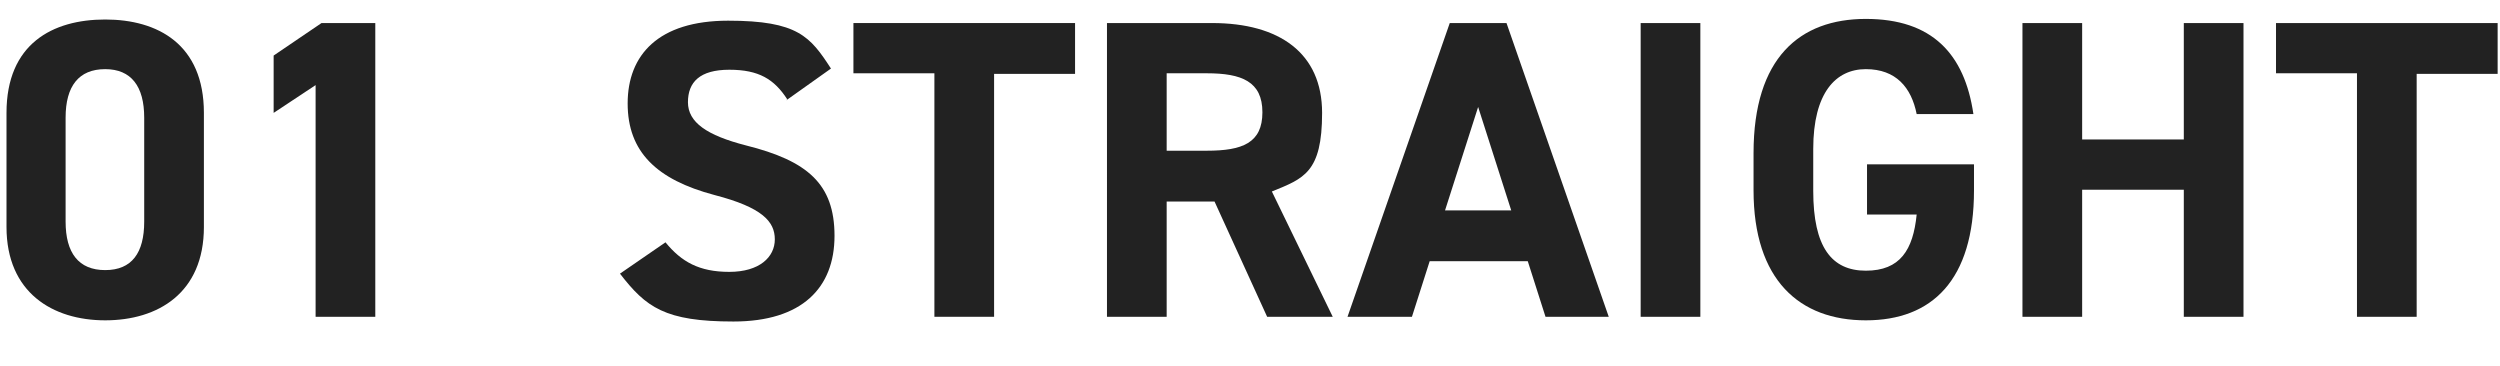
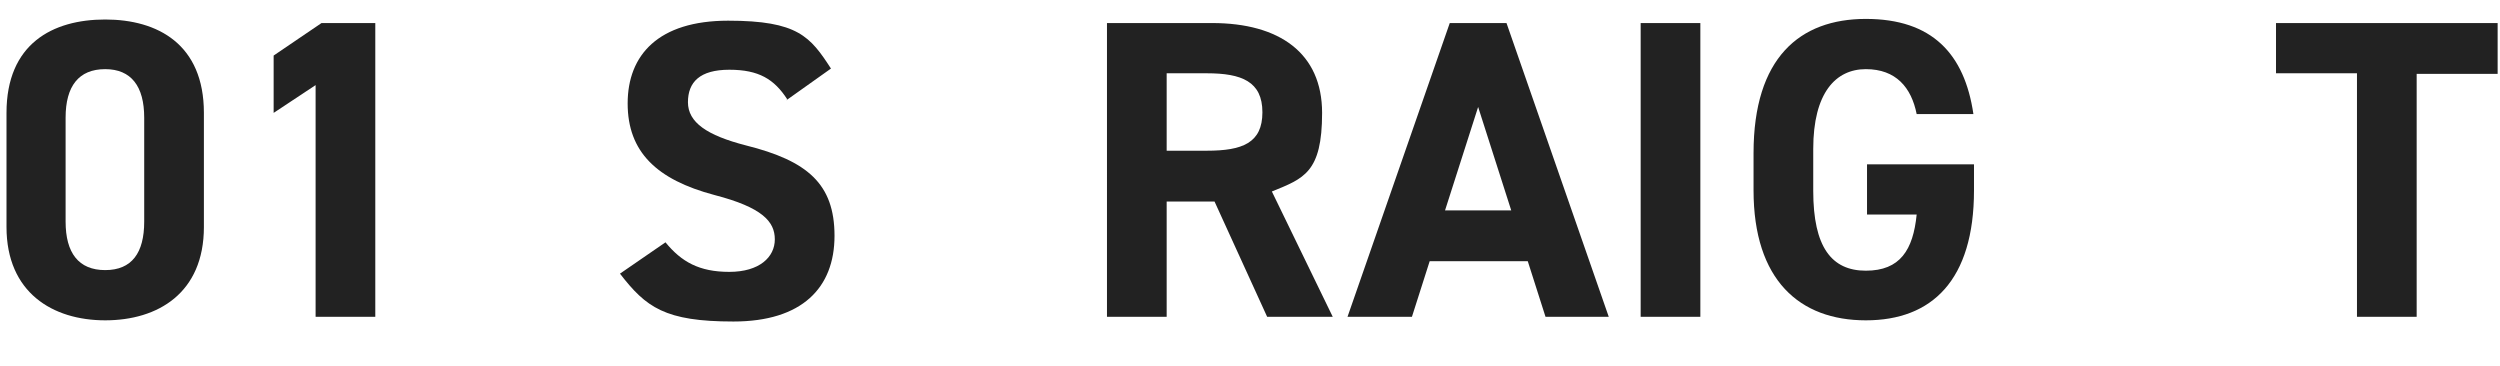
<svg xmlns="http://www.w3.org/2000/svg" id="_レイヤー_1" width="423" height="62" version="1.1" viewBox="0 0 423 62">
  <defs>
    <style>
      .st0 {
        fill: #222;
      }
    </style>
  </defs>
  <g>
    <path class="st0" d="M34.5,38.4c0,11.2-7.8,15.8-16.7,15.8S1.1,49.5,1.1,38.4v-19.3C1.1,7.4,8.9,3.3,17.8,3.3s16.7,4.2,16.7,15.8v19.4h0ZM17.8,11.7c-4.5,0-6.7,2.9-6.7,8.2v17.6c0,5.3,2.2,8.2,6.7,8.2s6.6-2.9,6.6-8.2v-17.6c0-5.3-2.2-8.2-6.6-8.2Z" />
    <path class="st0" d="M63.5,53.6h-10.1V14.4l-7.1,4.7v-9.7l8.1-5.5h9.1v49.7Z" />
  </g>
  <g>
    <path class="st0" d="M133.2,16.8c-2.2-3.4-4.8-5-9.8-5s-7,2.1-7,5.5,3.2,5.6,9.8,7.3c10.4,2.6,15,6.5,15,15.3s-5.5,14.5-17.1,14.5-14.8-2.4-19.2-8.1l7.7-5.3c2.7,3.3,5.7,5,10.8,5s7.7-2.5,7.7-5.5-2.1-5.4-10.2-7.5c-9.8-2.6-14.7-7.3-14.7-15.5s5.2-14,17-14,13.9,2.7,17.4,8.1l-7.6,5.4.2-.2Z" />
-     <path class="st0" d="M181.9,3.9v8.6h-13.7v41.1h-10.1V12.4h-13.7V3.9h37.5Z" />
    <path class="st0" d="M214.4,53.6l-8.9-19.5h-8.1v19.5h-10.1V3.9h17.8c11.4,0,18.6,5.1,18.6,15.2s-3.1,11.1-8.5,13.3l10.3,21.2h-11.1,0ZM204.2,25.5c6,0,9.4-1.3,9.4-6.5s-3.5-6.6-9.4-6.6h-6.8v13.1h6.8,0Z" />
    <path class="st0" d="M228,53.6L245.3,3.9h9.6l17.3,49.7h-10.7l-3-9.4h-16.6l-3,9.4h-10.9ZM244.5,35.6h11.2l-5.6-17.5-5.6,17.5Z" />
    <path class="st0" d="M287.7,53.6h-10.1V3.9h10.1s0,49.7,0,49.7Z" />
    <path class="st0" d="M334,27.7v4.5c0,15.2-7.1,22-18.3,22s-19-6.8-19-22v-6.3c0-16.1,7.8-22.7,19-22.7s16.7,5.9,18.2,16.1h-9.6c-.9-4.5-3.5-7.6-8.6-7.6s-8.9,4-8.9,13.5v7.1c0,9.5,3.1,13.5,8.9,13.5s8-3.5,8.6-9.5h-8.4v-8.5h18.1,0Z" />
-     <path class="st0" d="M352.3,23.6h17.2V3.9h10.1v49.7h-10.1v-21.5h-17.2v21.5h-10.1V3.9h10.1v19.7Z" />
    <path class="st0" d="M422.6,3.9v8.6h-13.7v41.1h-10.1V12.4h-13.7V3.9h37.5Z" />
  </g>
</svg>